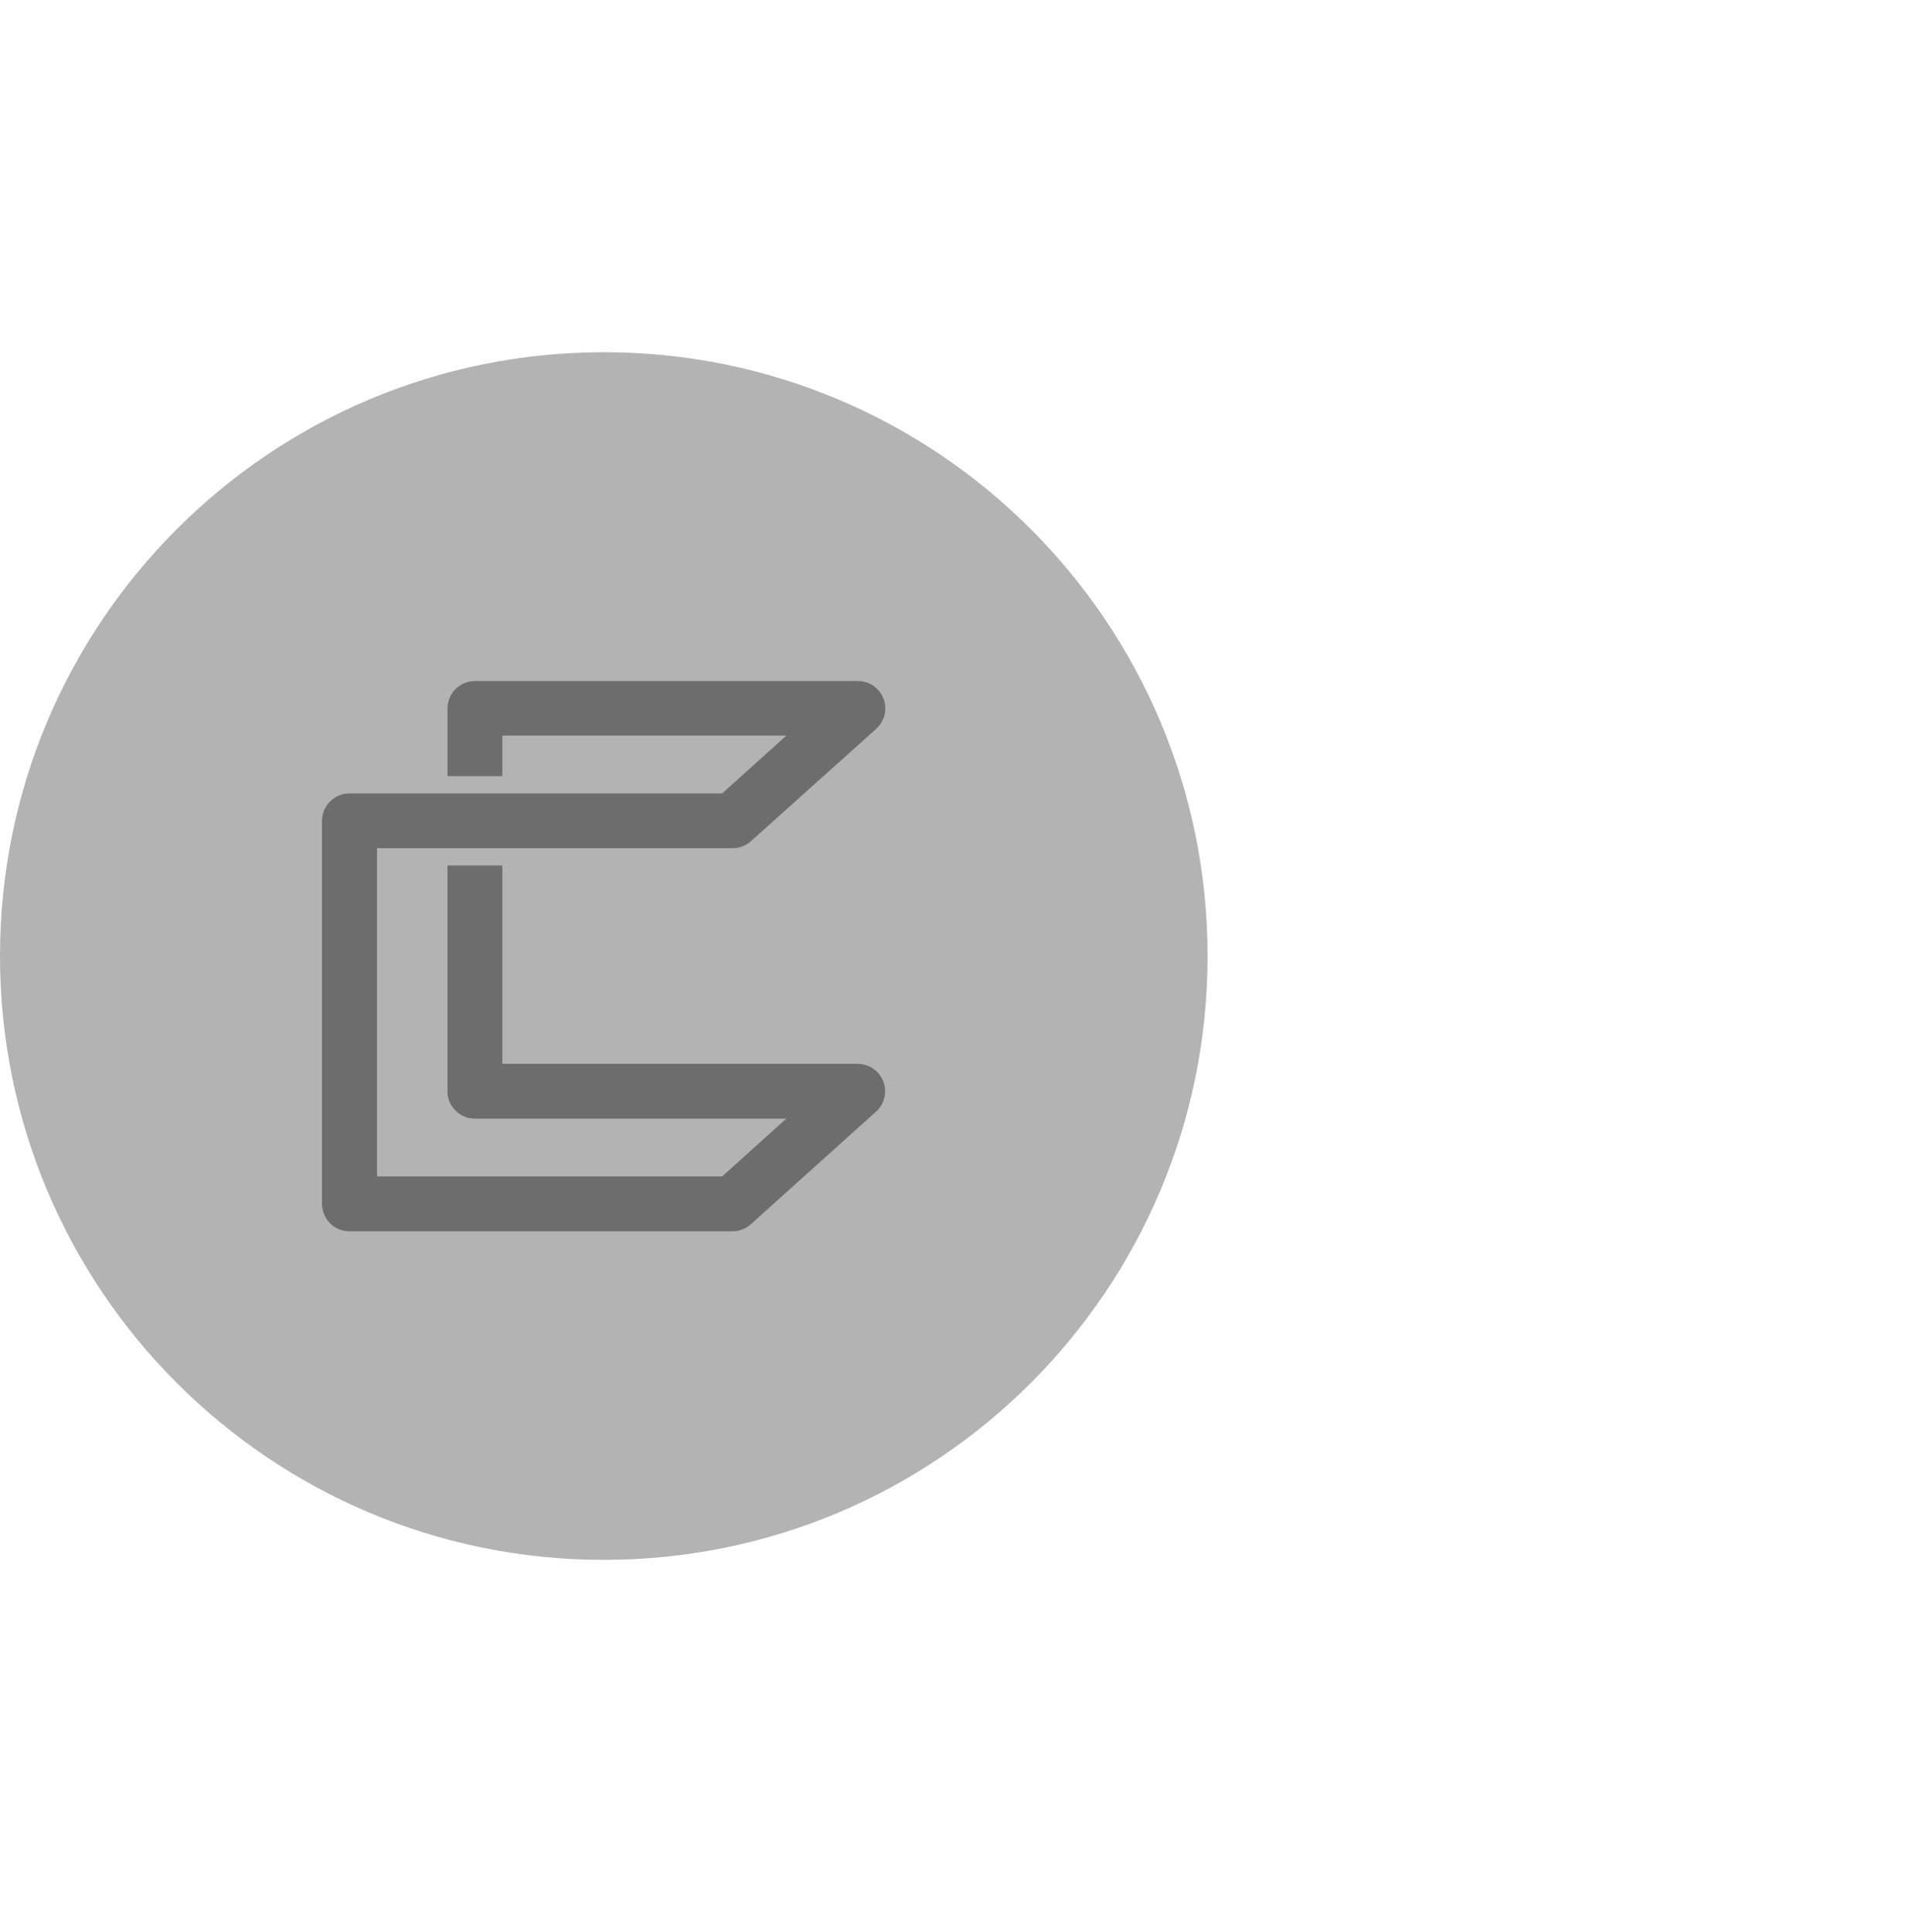
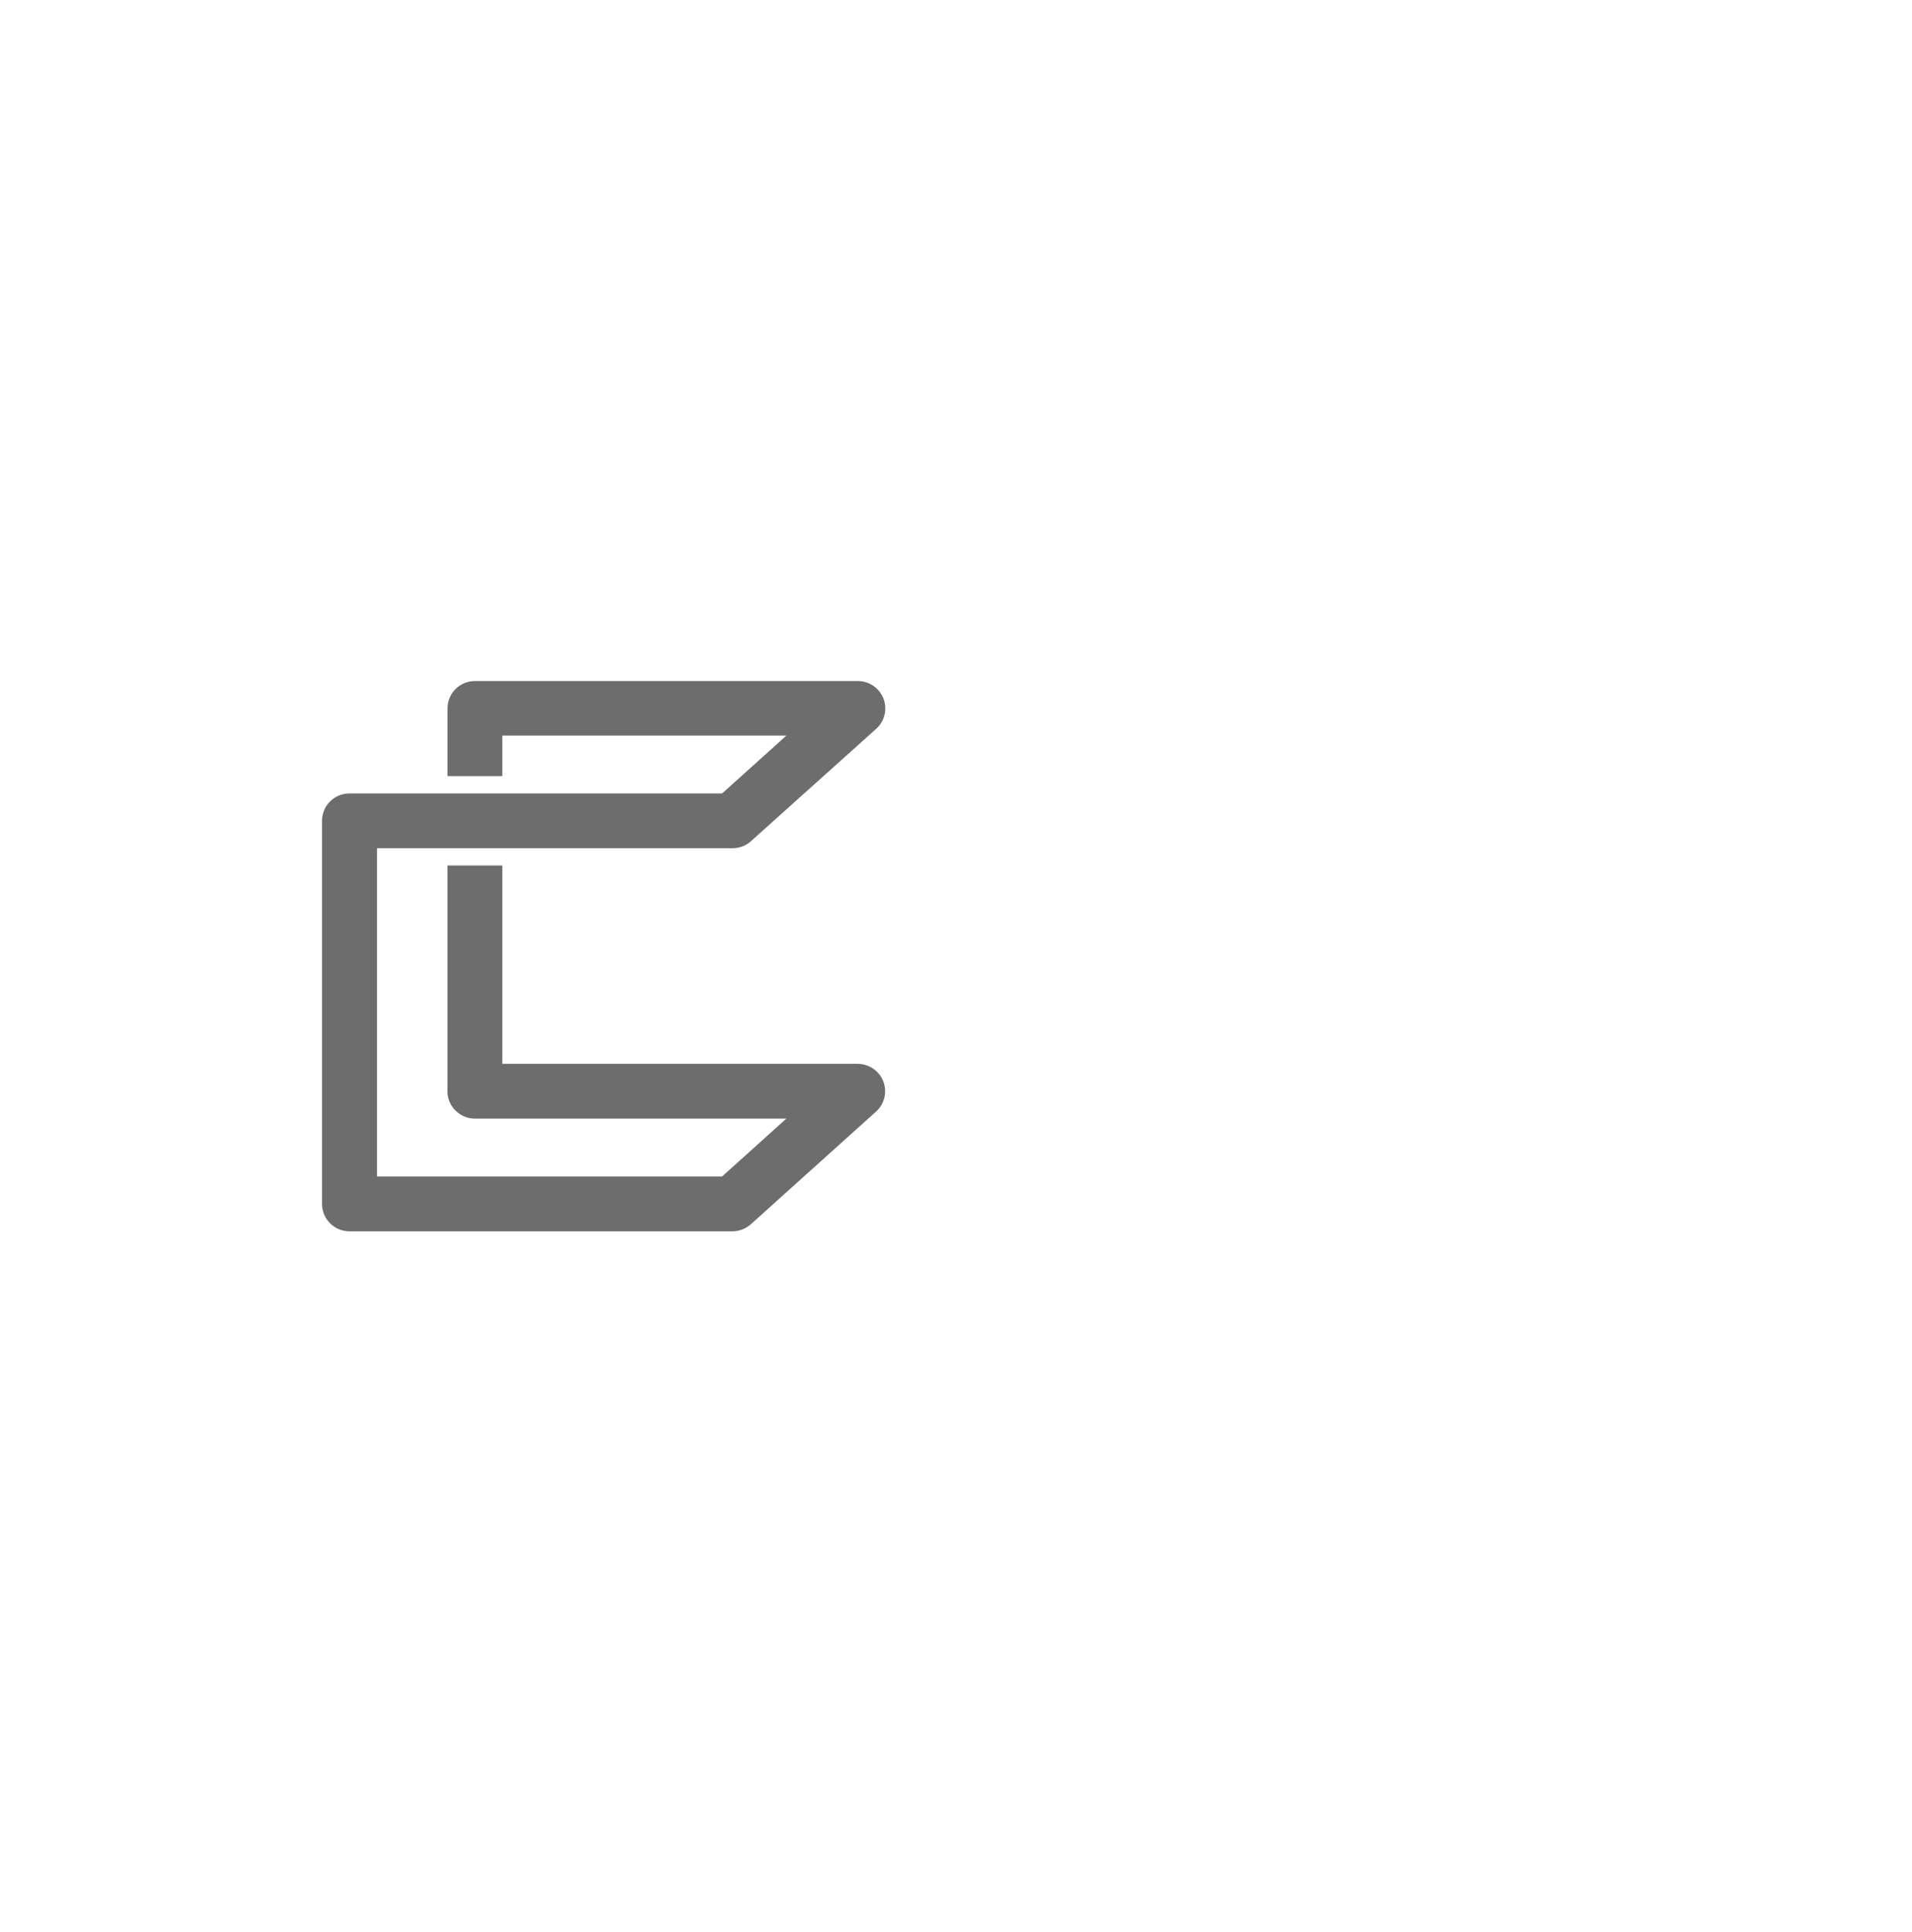
<svg xmlns="http://www.w3.org/2000/svg" width="95" height="96" viewBox="0 0 95 96" fill="none">
  <g clip-path="url(#clip0_6365_9872)">
-     <path opacity="0.4" d="M30 77.5C46.569 77.5 60 64.069 60 47.5C60 30.931 46.569 17.5 30 17.5C13.431 17.5 0 30.931 0 47.5C0 64.069 13.431 77.5 30 77.5Z" fill="#424242" />
    <path fill-rule="evenodd" clip-rule="evenodd" d="M42.627 52.853H24.958V43.001H22.233V54.223C22.232 54.402 22.267 54.578 22.336 54.743C22.407 54.906 22.508 55.055 22.634 55.179C22.89 55.433 23.235 55.576 23.595 55.577H39.07L35.876 58.452H18.731V42.141H36.402C36.738 42.142 37.063 42.018 37.312 41.793L43.537 36.208C43.741 36.024 43.885 35.782 43.95 35.515C43.998 35.315 44 35.107 43.956 34.906C43.911 34.705 43.822 34.517 43.695 34.355C43.568 34.194 43.405 34.063 43.22 33.973C43.035 33.883 42.832 33.836 42.627 33.836H23.595C23.416 33.836 23.239 33.871 23.074 33.94C22.909 34.008 22.759 34.109 22.632 34.235C22.506 34.362 22.406 34.512 22.338 34.677C22.269 34.843 22.235 35.02 22.235 35.199V38.561H24.958V36.545H39.074L35.88 39.421H17.371C17.19 39.419 17.011 39.454 16.844 39.523C16.677 39.591 16.526 39.692 16.398 39.82C16.271 39.946 16.171 40.096 16.103 40.261C16.036 40.426 16.001 40.603 16.001 40.781V59.813C16.001 59.991 16.036 60.169 16.104 60.334C16.172 60.499 16.272 60.649 16.399 60.776C16.525 60.903 16.675 61.003 16.84 61.072C17.006 61.14 17.183 61.175 17.361 61.175H36.393C36.729 61.175 37.053 61.051 37.303 60.827L43.527 55.228C43.732 55.044 43.876 54.802 43.941 54.534C44.005 54.267 43.986 53.986 43.888 53.729C43.789 53.472 43.615 53.251 43.388 53.095C43.161 52.939 42.893 52.856 42.617 52.856" fill="#6D6D6D" />
  </g>
  <defs>
    <clipPath id="clip0_6365_9872">
      <rect width="60" height="60" fill="white" transform="translate(0 17.5)" />
    </clipPath>
  </defs>
</svg>